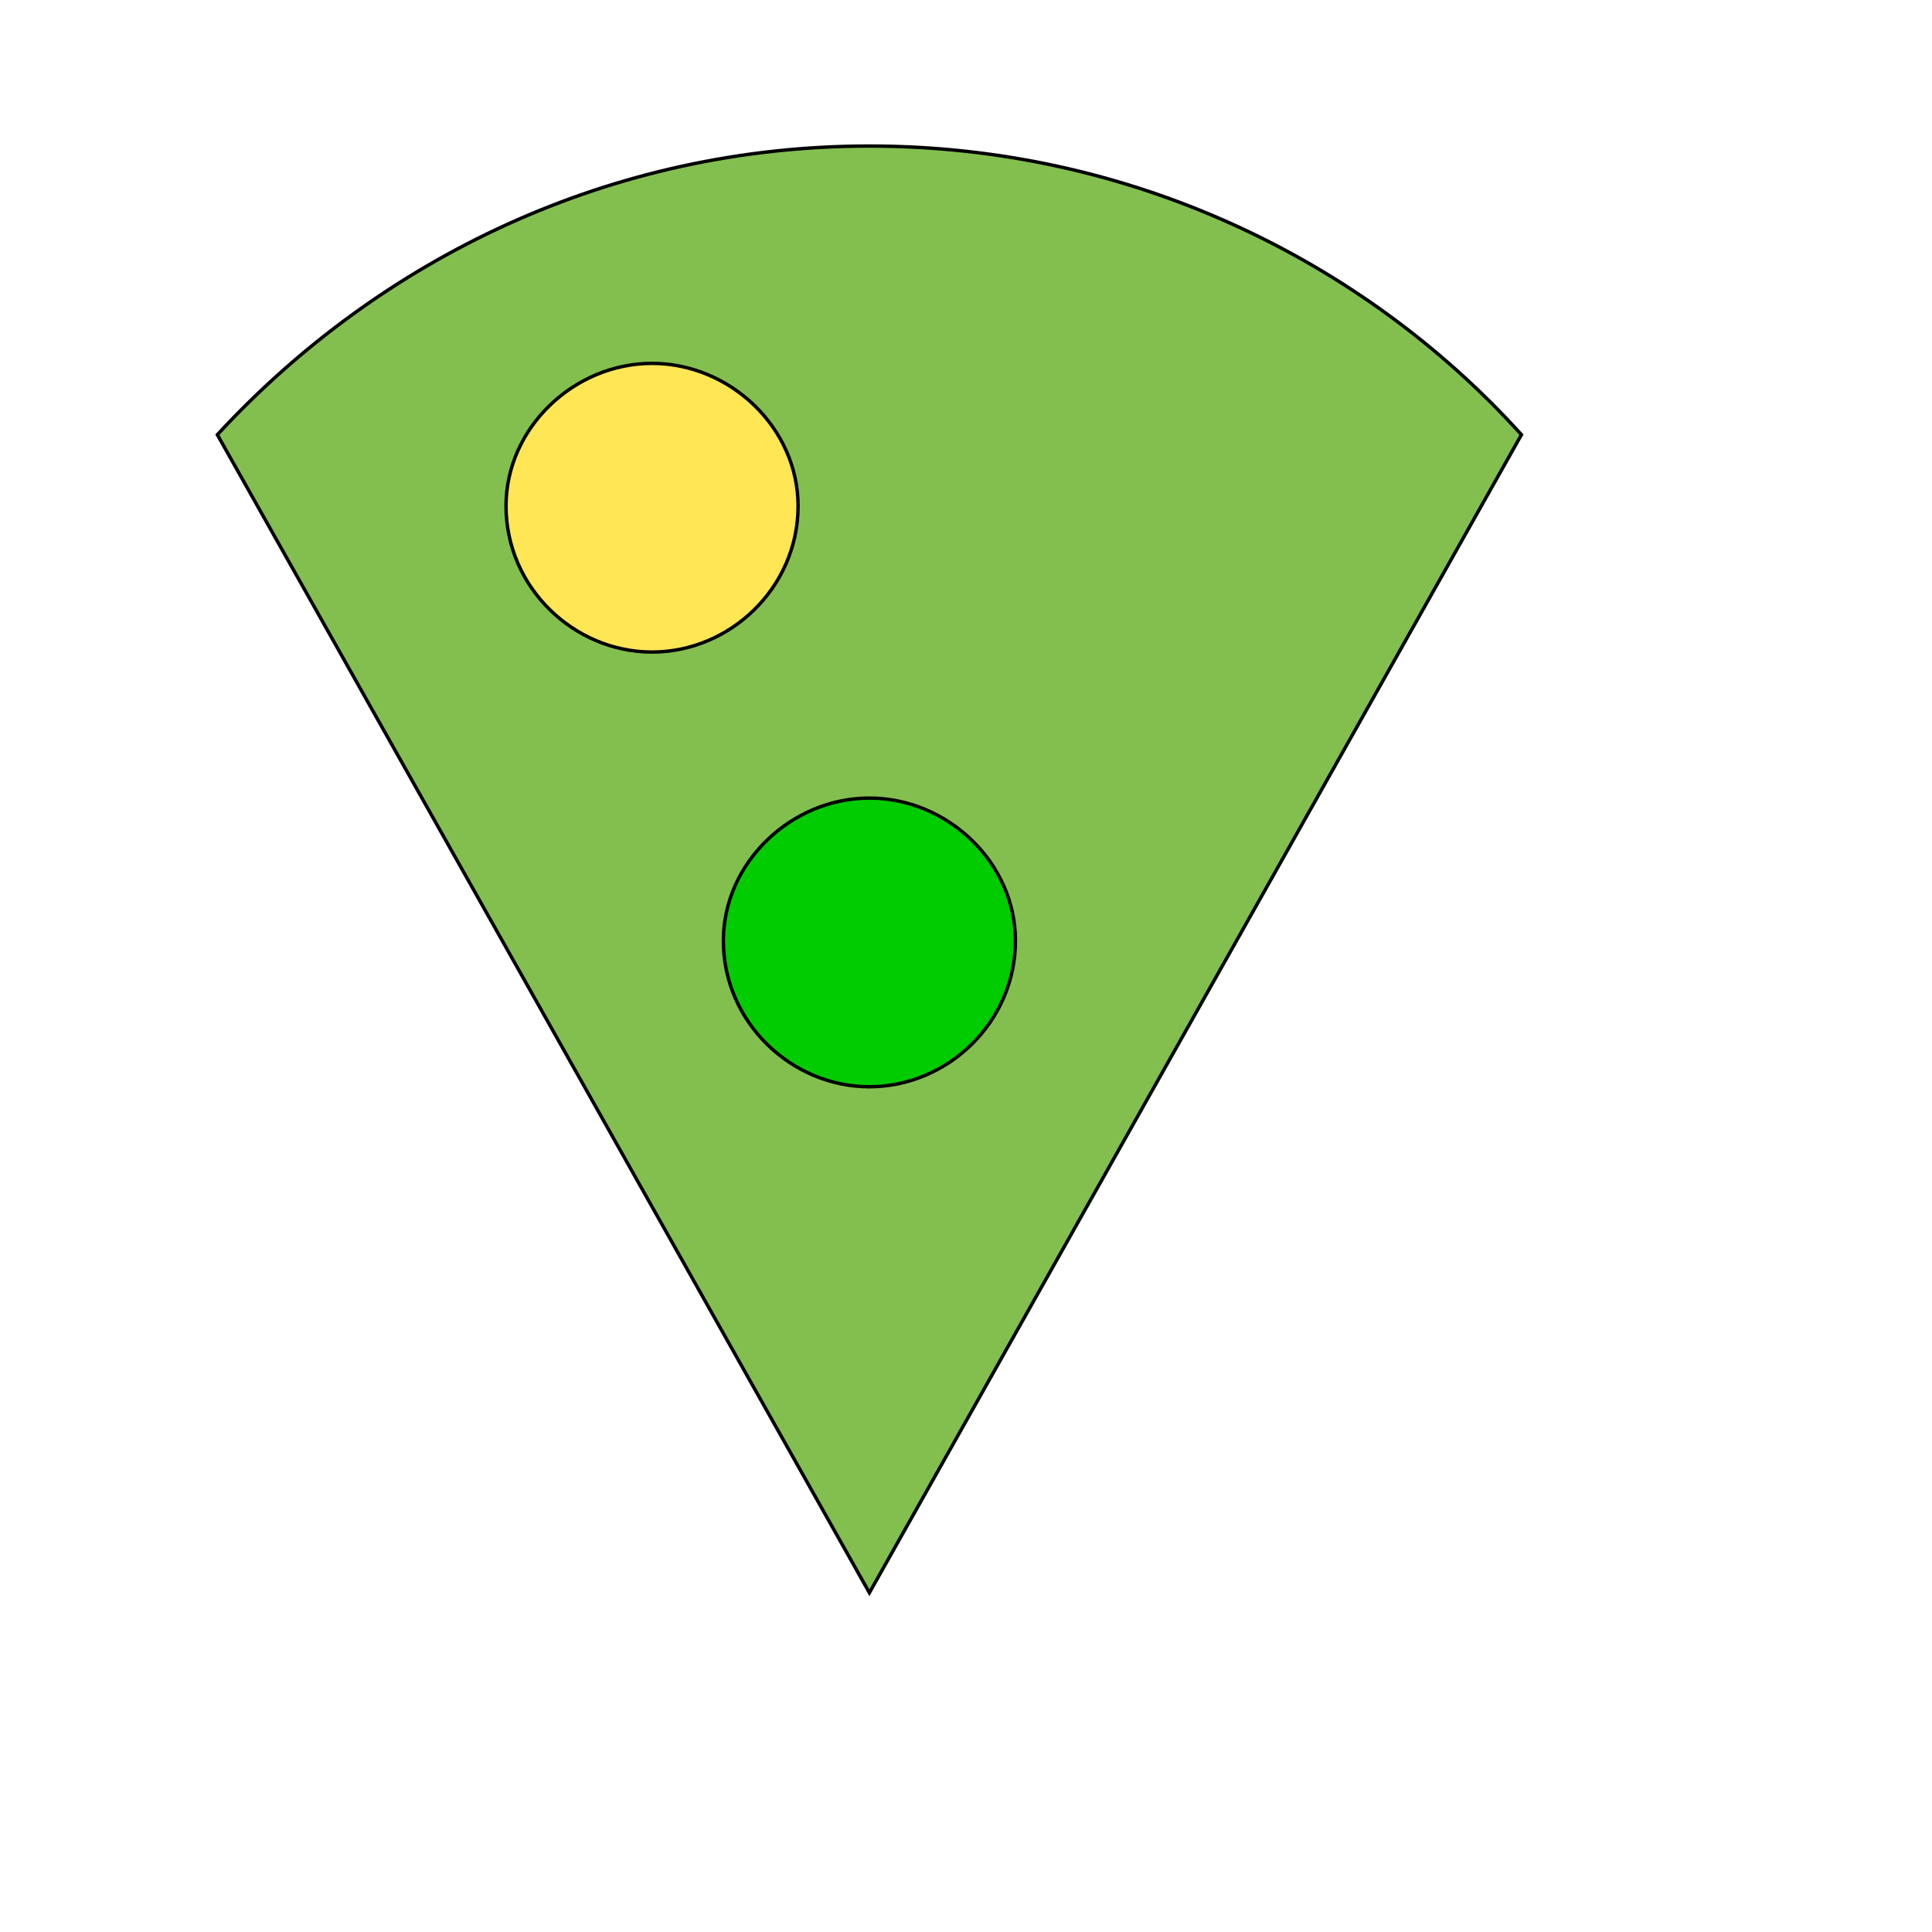
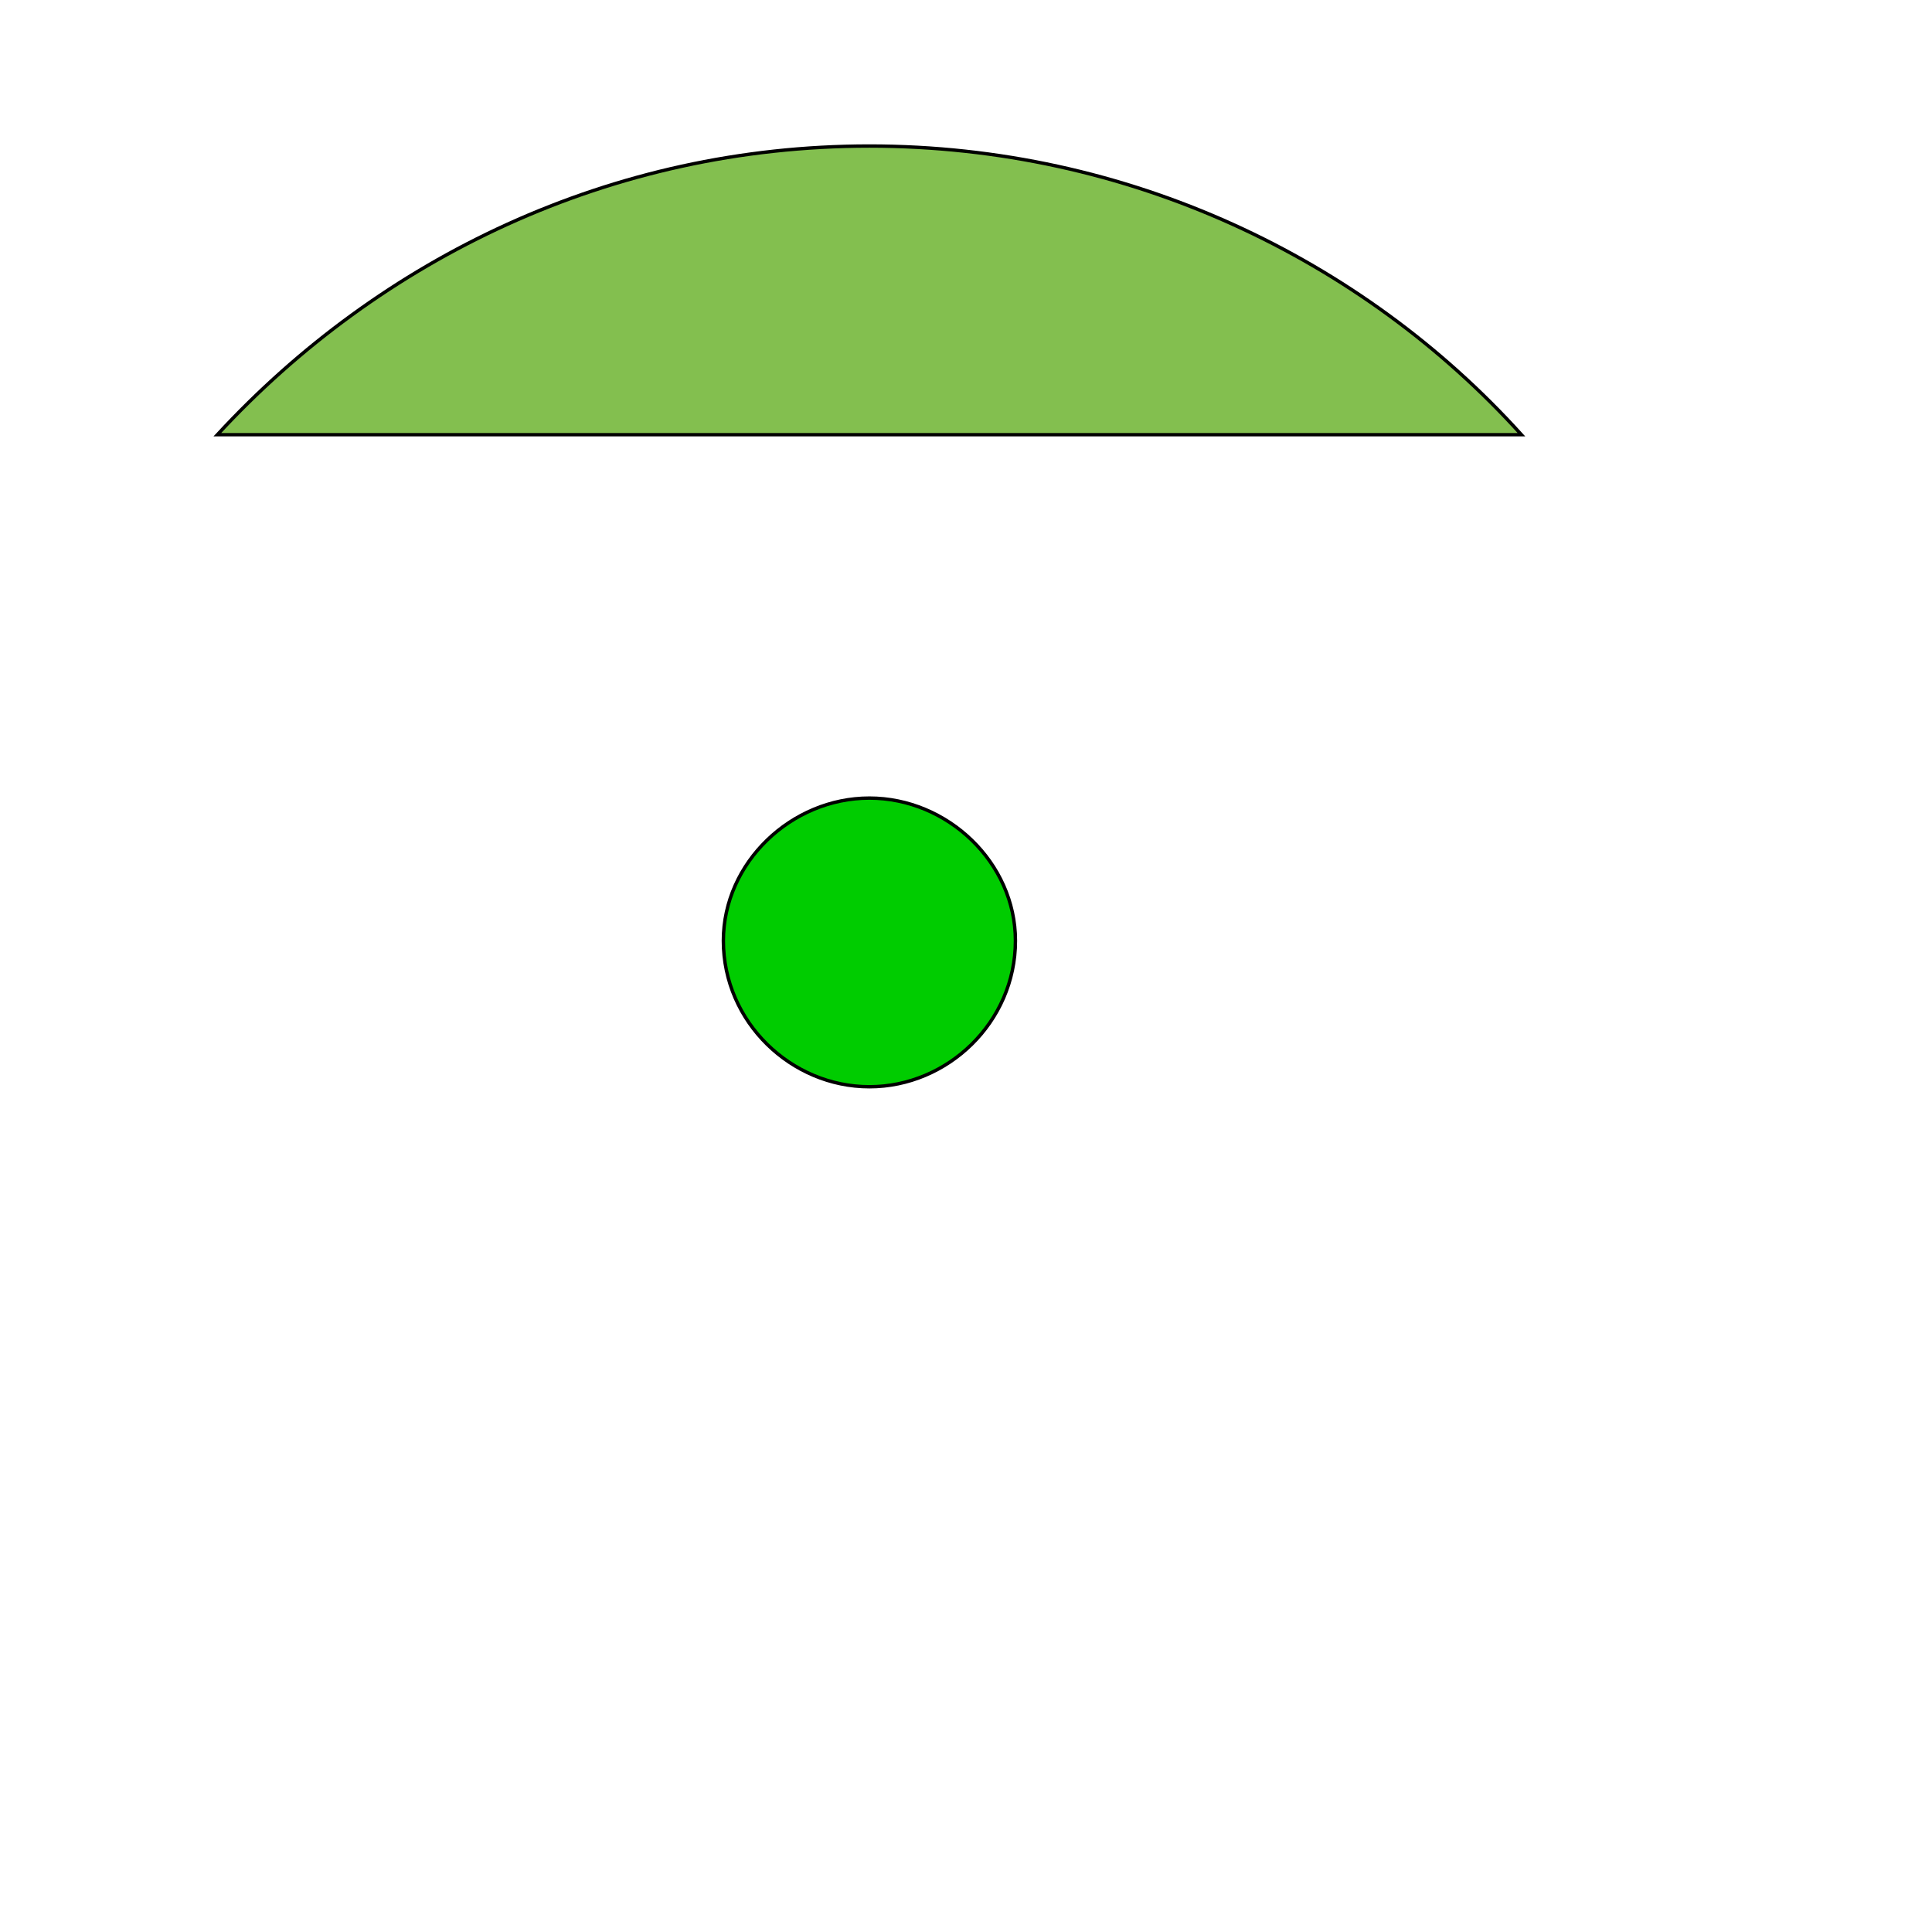
<svg xmlns="http://www.w3.org/2000/svg" id="th_wav_local-pizza" width="100%" height="100%" version="1.1" preserveAspectRatio="xMidYMin slice" data-uid="wav_local-pizza" data-keyword="wav_local-pizza" viewBox="0 0 512 512" transform="matrix(0.9,0,0,0.9,0,0)" data-colors="[&quot;#ed6c30&quot;,&quot;#83bf4f&quot;,&quot;#ffe655&quot;,&quot;#00cc00&quot;]">
  <defs id="SvgjsDefs17603" fill="#ed6c30" />
-   <path id="th_wav_local-pizza_0" d="M256 43C180 43 112 76 64 128L256 469L448 128C401 76 332 43 256 43Z " fill-rule="evenodd" fill="#83bf4f" stroke-width="1" stroke="#000000" />
-   <path id="th_wav_local-pizza_1" d="M149 149C149 126 169 107 192 107C215 107 235 126 235 149C235 173 215 192 192 192C169 192 149 173 149 149Z " fill-rule="evenodd" fill="#ffe655" stroke-width="1" stroke="#000000" />
+   <path id="th_wav_local-pizza_0" d="M256 43C180 43 112 76 64 128L448 128C401 76 332 43 256 43Z " fill-rule="evenodd" fill="#83bf4f" stroke-width="1" stroke="#000000" />
  <path id="th_wav_local-pizza_2" d="M256 320C233 320 213 301 213 277C213 254 233 235 256 235C279 235 299 254 299 277C299 301 279 320 256 320Z " fill-rule="evenodd" fill="#00cc00" stroke-width="1" stroke="#000000" />
</svg>